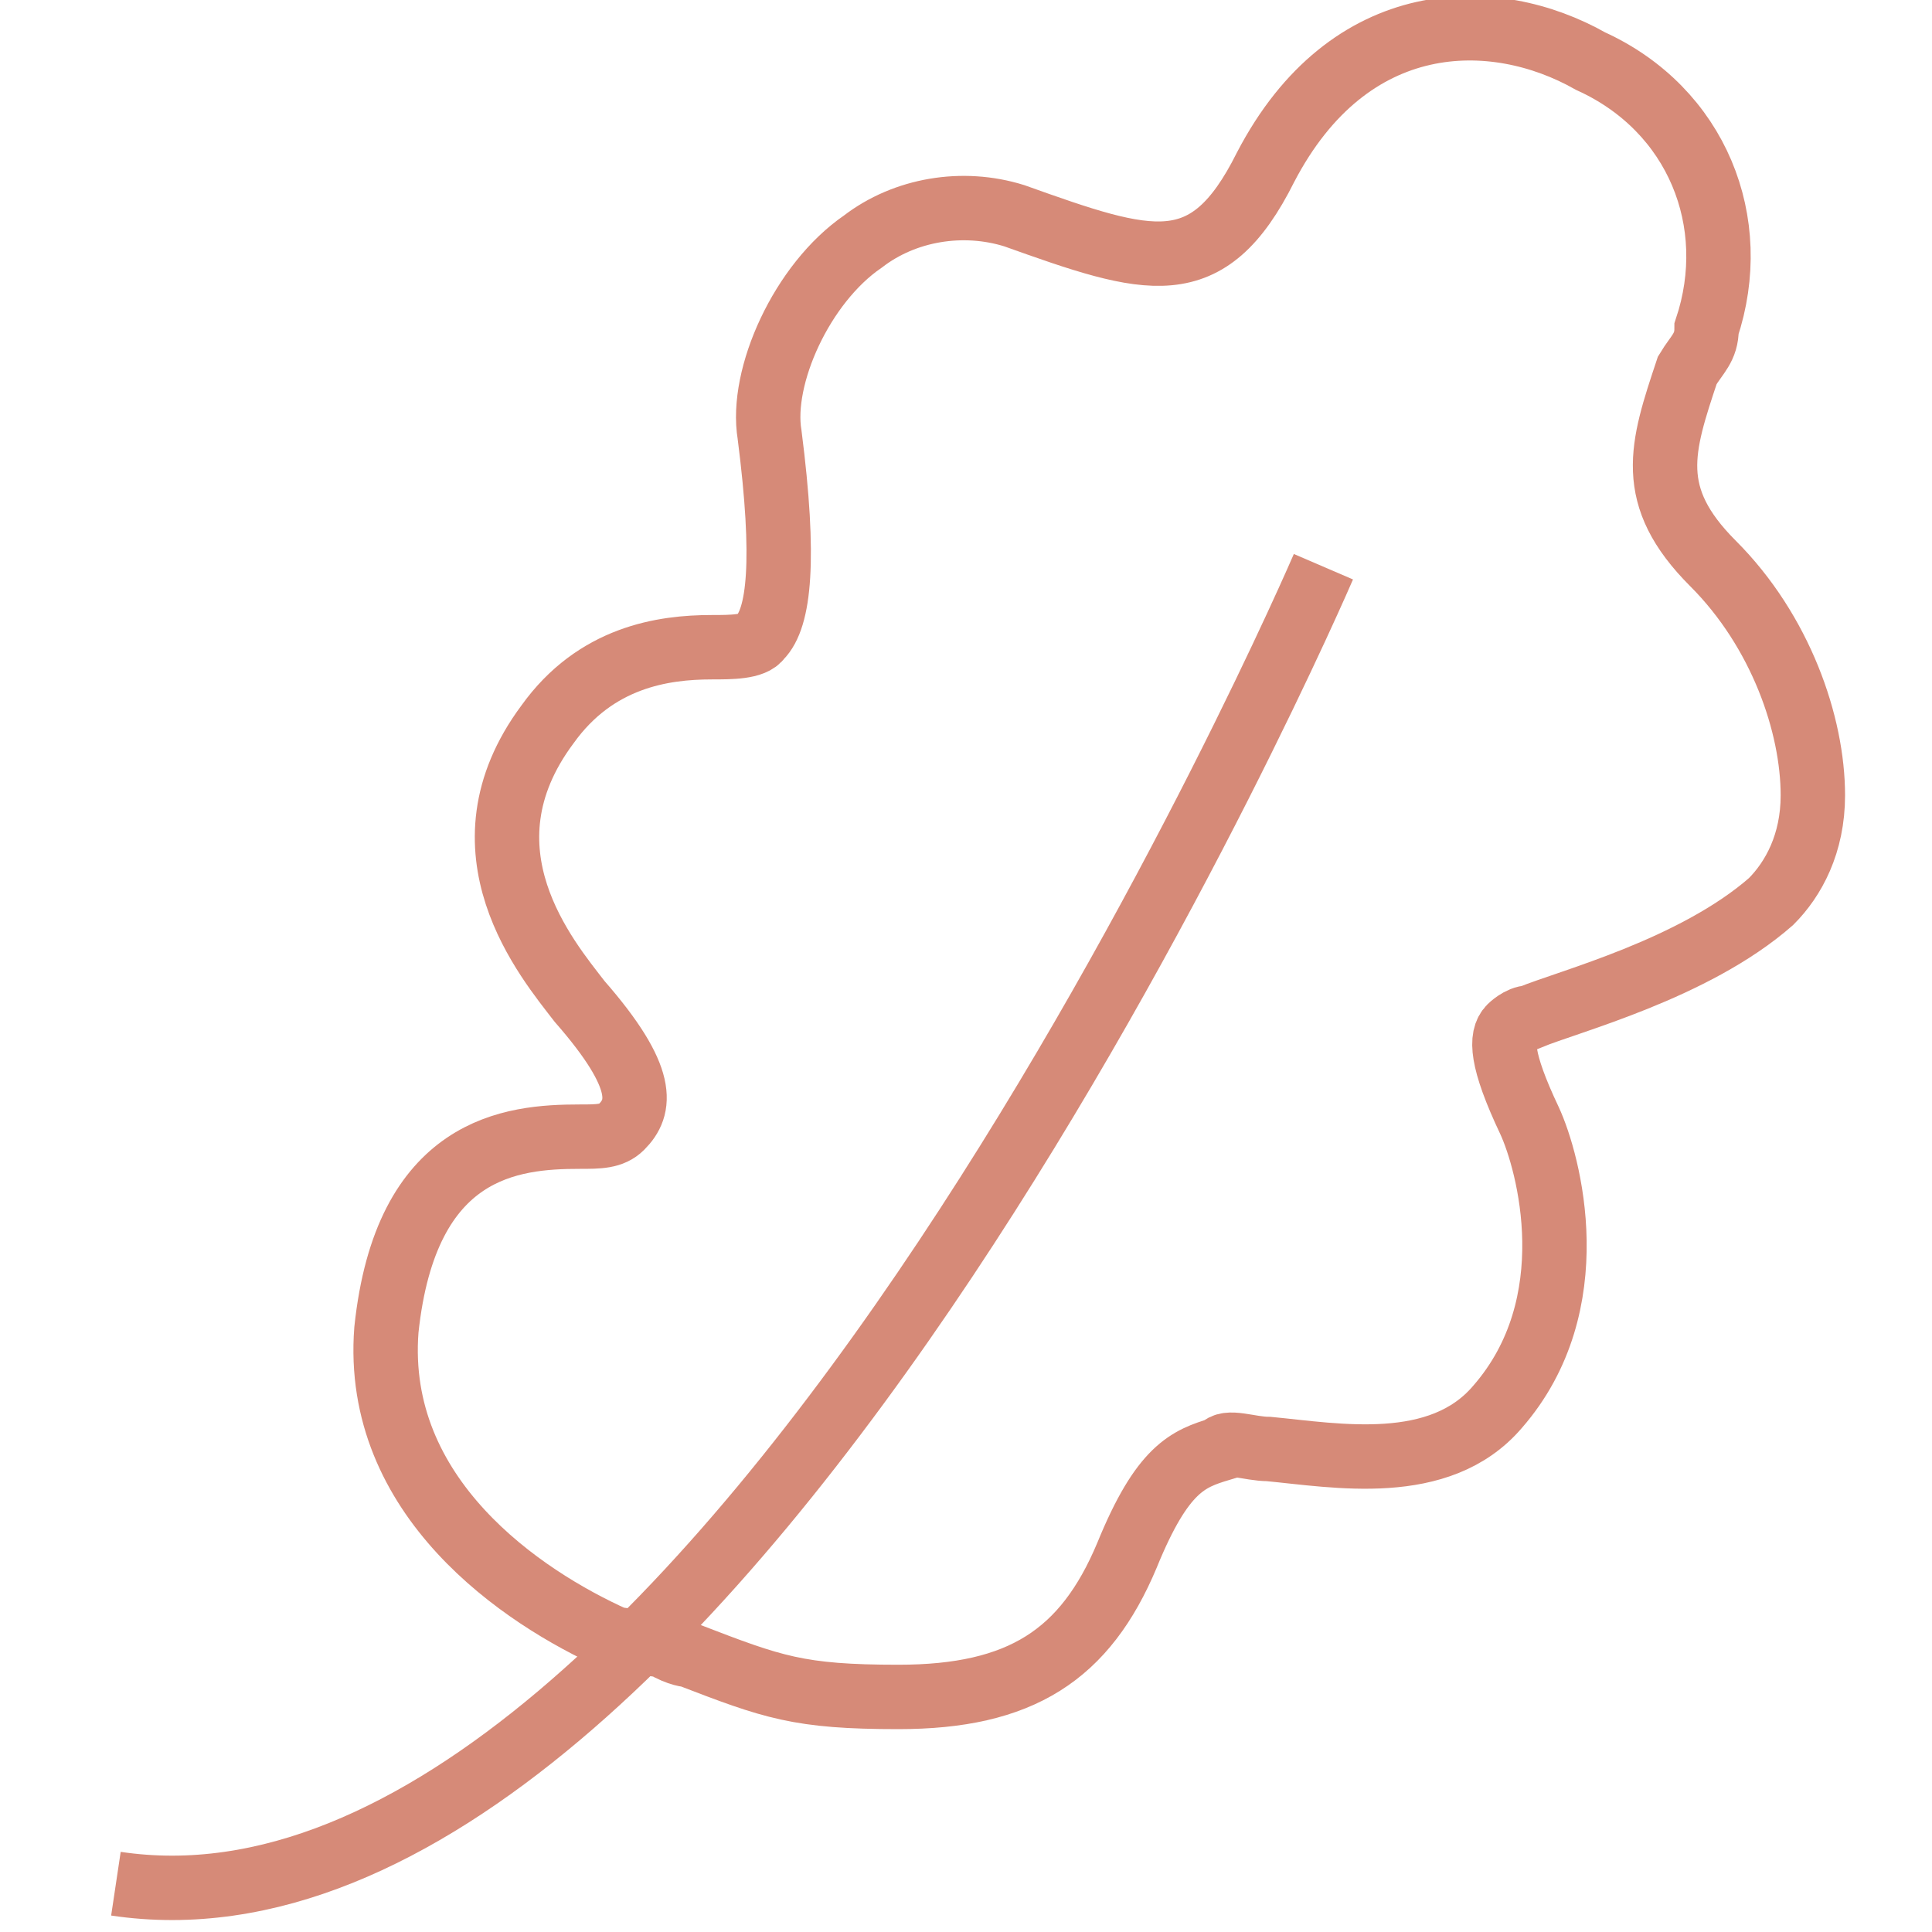
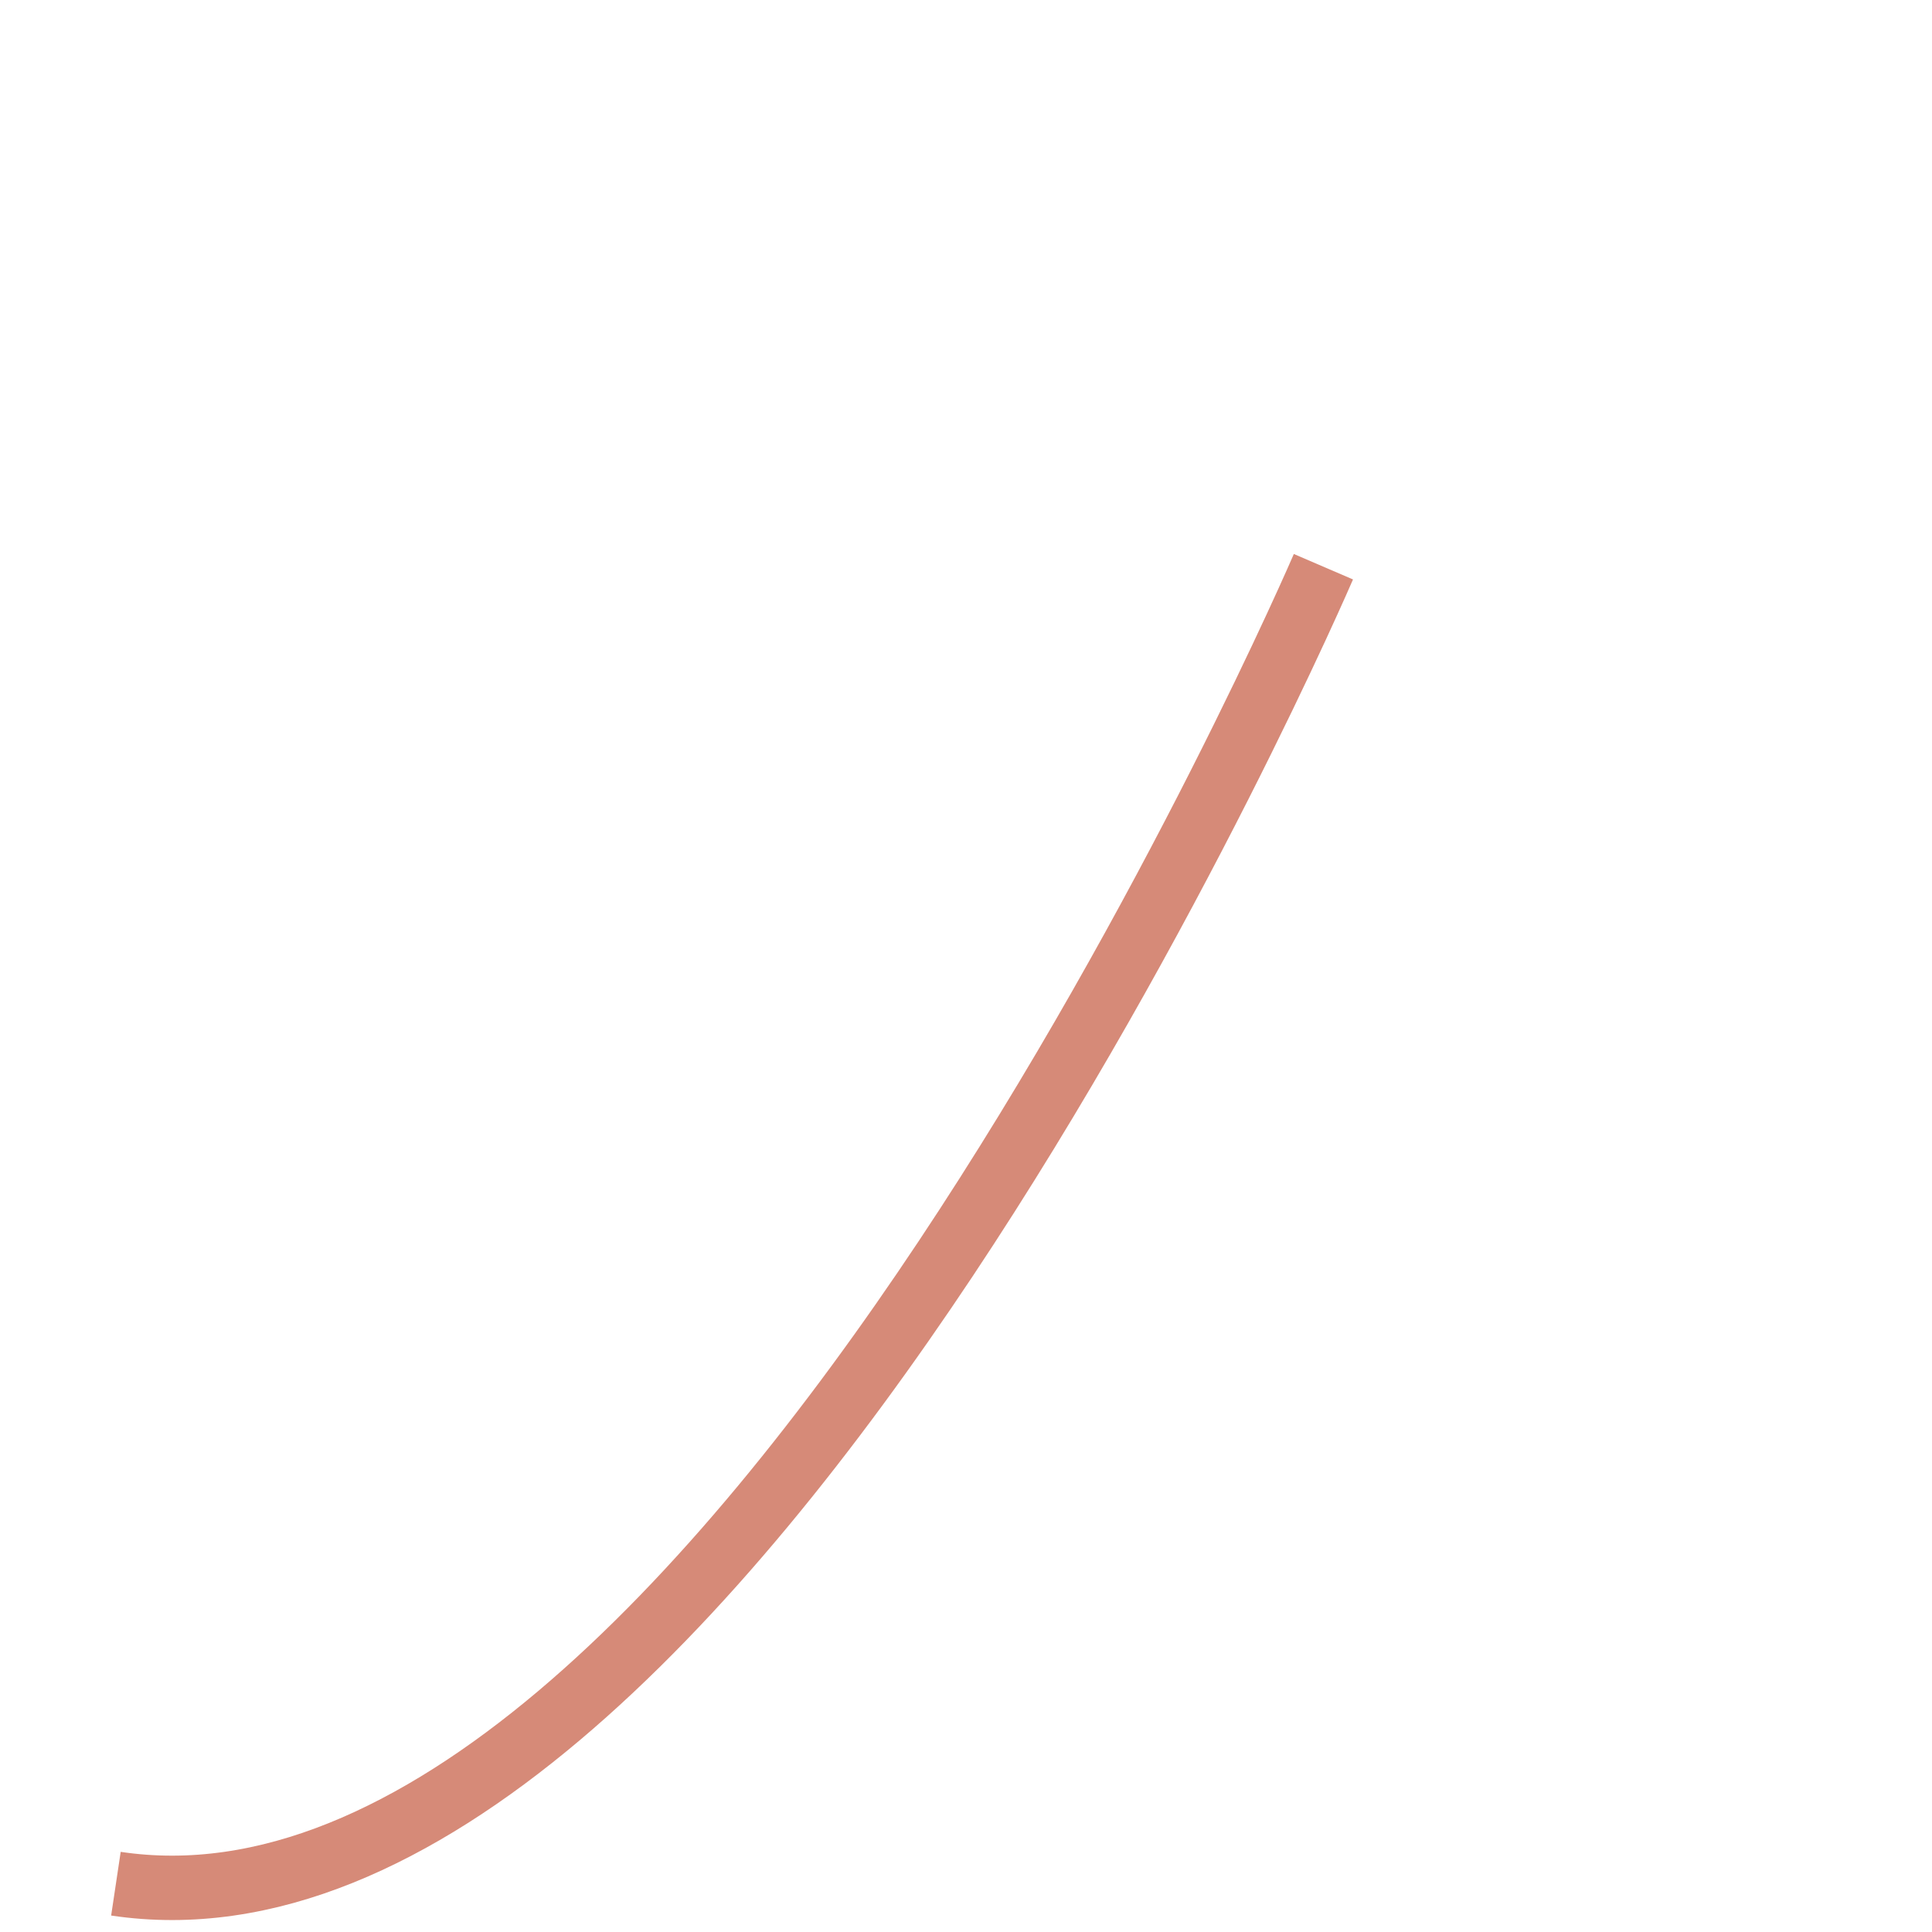
<svg xmlns="http://www.w3.org/2000/svg" version="1.1" id="Layer_1" x="0px" y="0px" viewBox="0 0 60 60" style="enable-background:new 0 0 60 60;" xml:space="preserve">
  <style type="text/css">
	.st0{fill:none;stroke:#D68A78;stroke-width:2;stroke-miterlimit:10;}
</style>
  <g>
-     <path class="st0" d="M19.1,50.9c-2.9-1.3-7.5-4.4-7.1-9.6c0.6-5.7,3.9-6,6-6c0.6,0,1,0,1.3-0.3c0.6-0.6,0.8-1.5-1.3-3.9   c-1-1.3-3.9-4.7-1-8.6c1.5-2.1,3.6-2.4,5.1-2.4c0.6,0,1.3,0,1.5-0.3c0.6-0.6,0.8-2.4,0.3-6.3c-0.3-1.8,1-4.7,2.9-6   c1.3-1,3.1-1.3,4.7-0.8c4.2,1.5,6,2.1,7.8-1.5c2.6-5,7.1-5,10.1-3.3c3.3,1.5,4.7,5,3.6,8.3c0,0.6-0.3,0.8-0.6,1.3   c-0.8,2.4-1.3,3.9,0.8,6c2.1,2.1,3.1,5,3.1,7.2c0,1.5-0.6,2.6-1.3,3.3c-2.4,2.1-6.3,3.1-7.5,3.6c-0.3,0-0.6,0.3-0.6,0.3   c-0.3,0.3-0.3,1,0.6,2.9c0.6,1.3,1.8,5.7-1,8.9c-1.8,2.1-5,1.5-7.1,1.3c-0.6,0-1.3-0.3-1.5,0c-1,0.3-1.8,0.6-2.9,3.3   c-1.3,3.1-3.3,4.4-7.1,4.4c-3.1,0-3.9-0.3-6.5-1.3c0,0-0.3,0-0.8-0.3L19.1,50.9z M5,59" />
    <path class="st0" d="M41.1,17.6c0,0-18.8,43.7-37.5,40.9" />
  </g>
</svg>